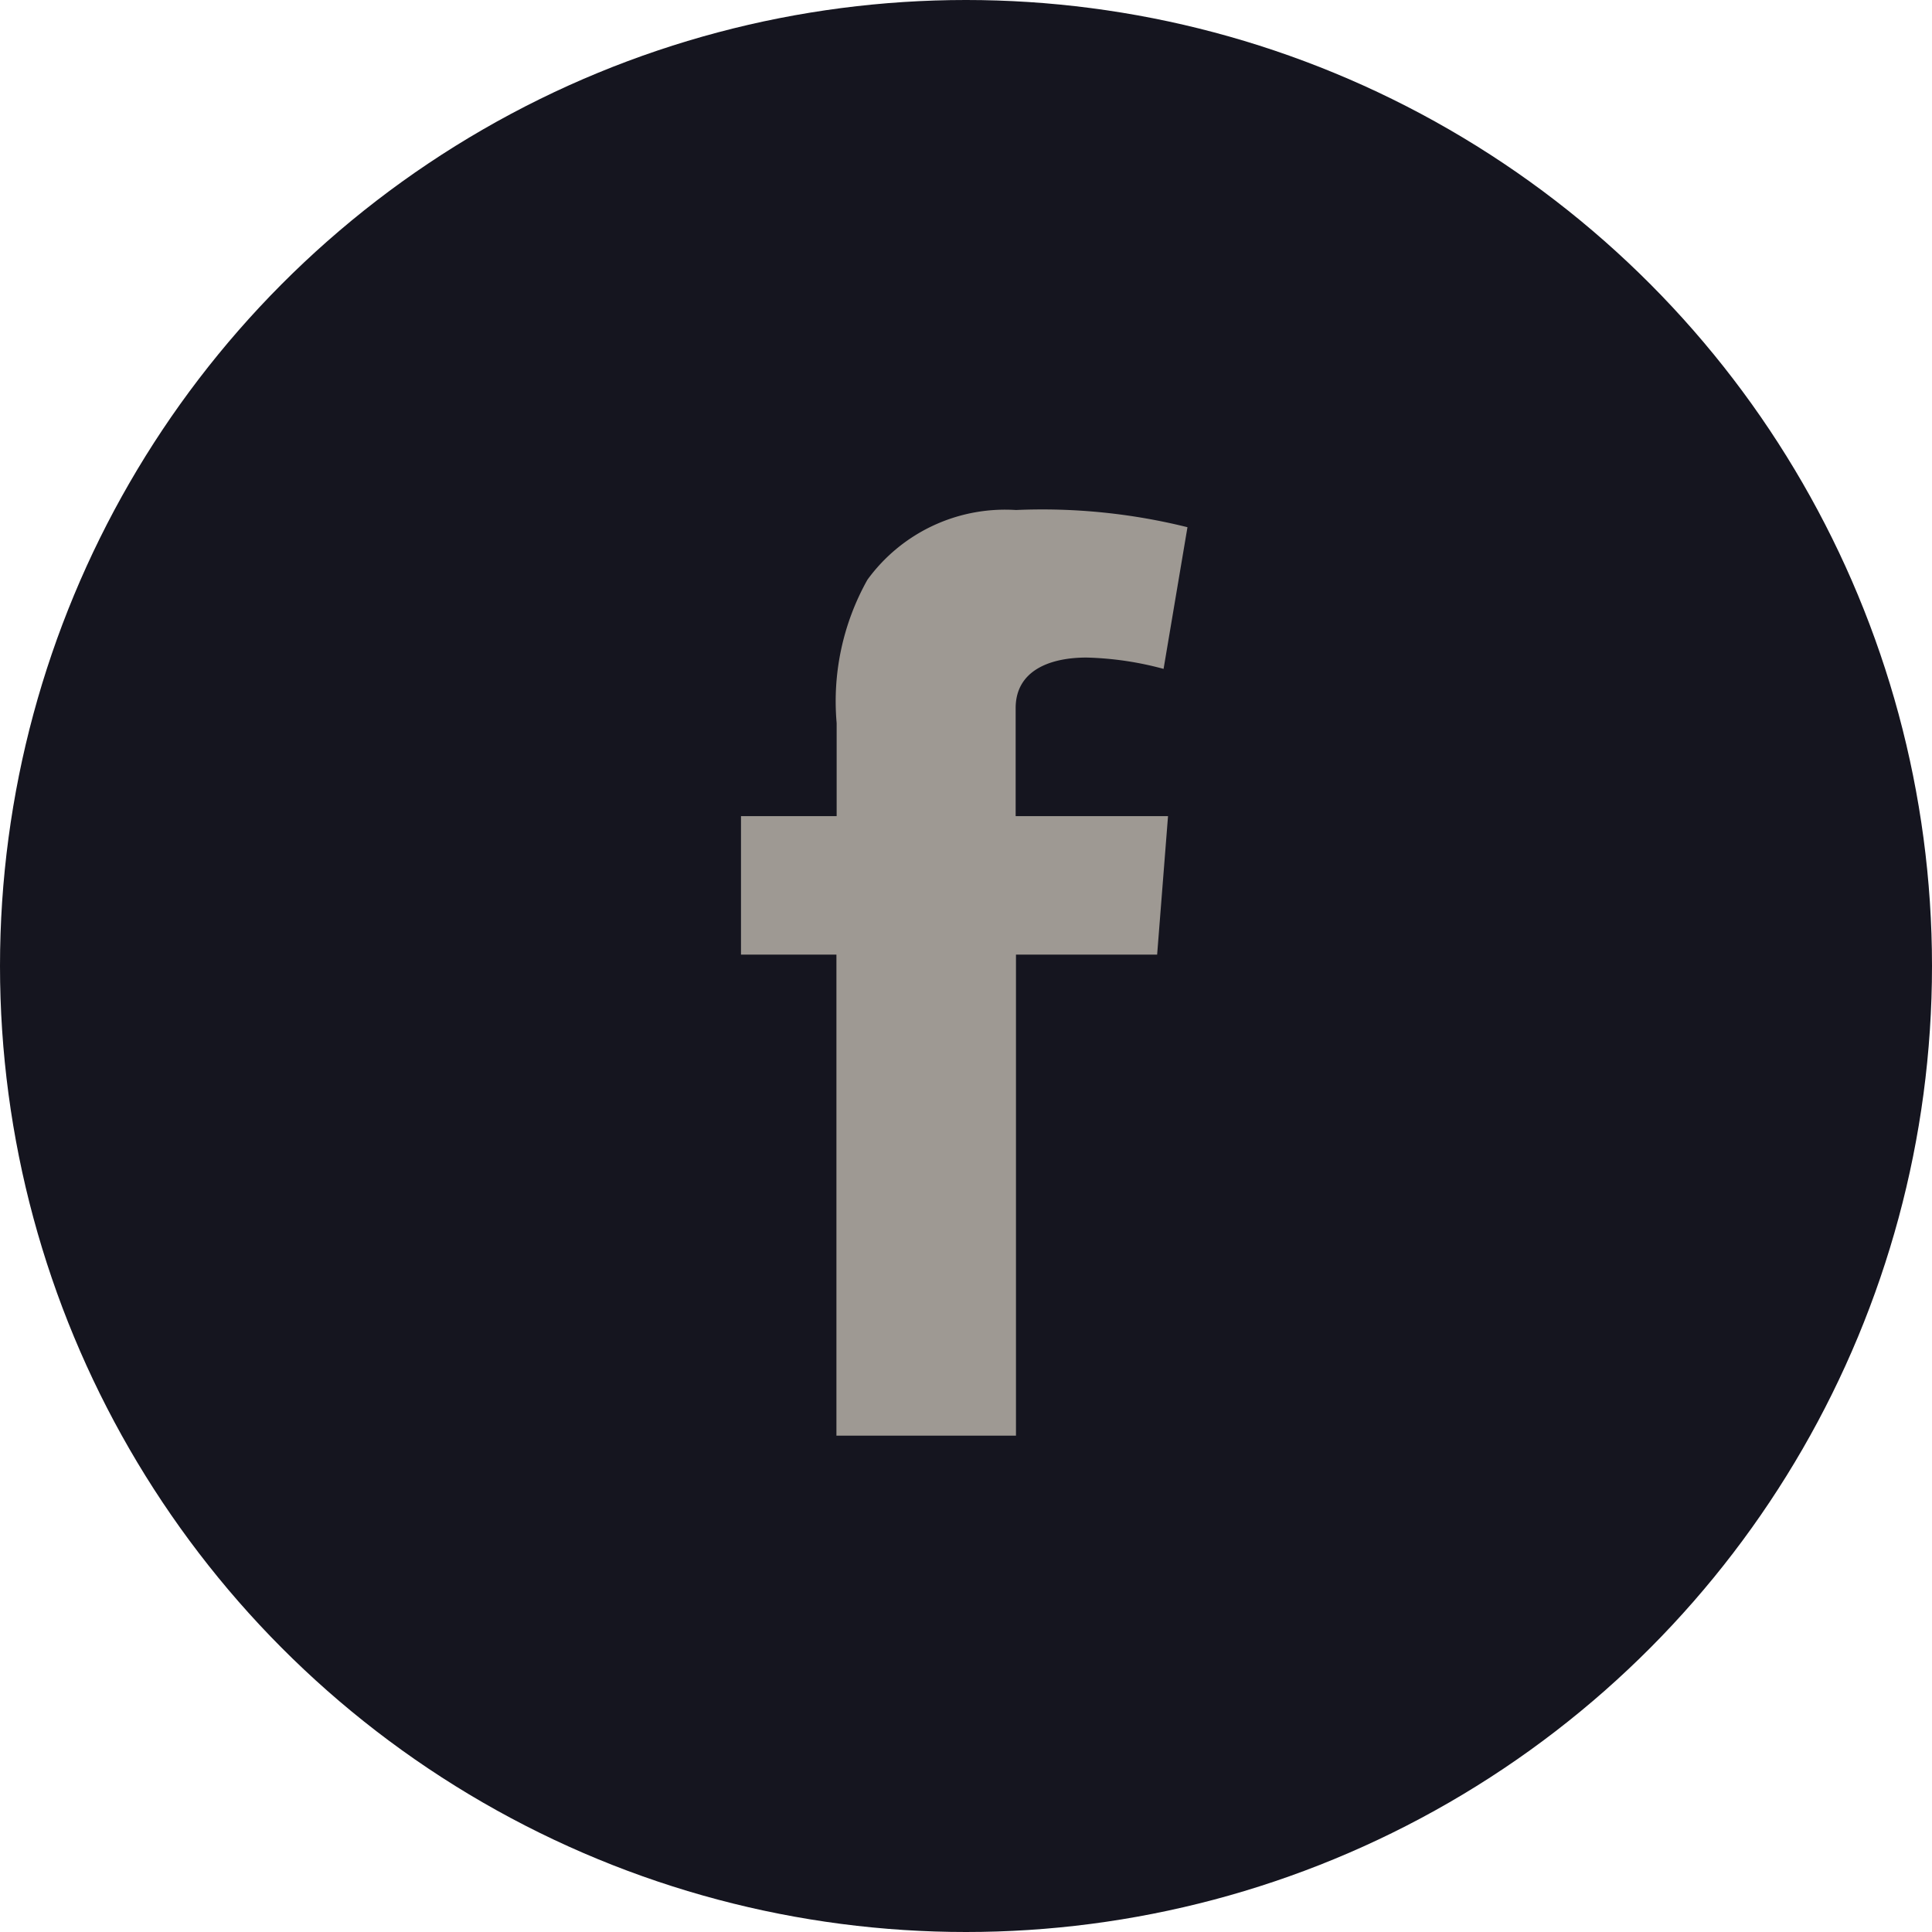
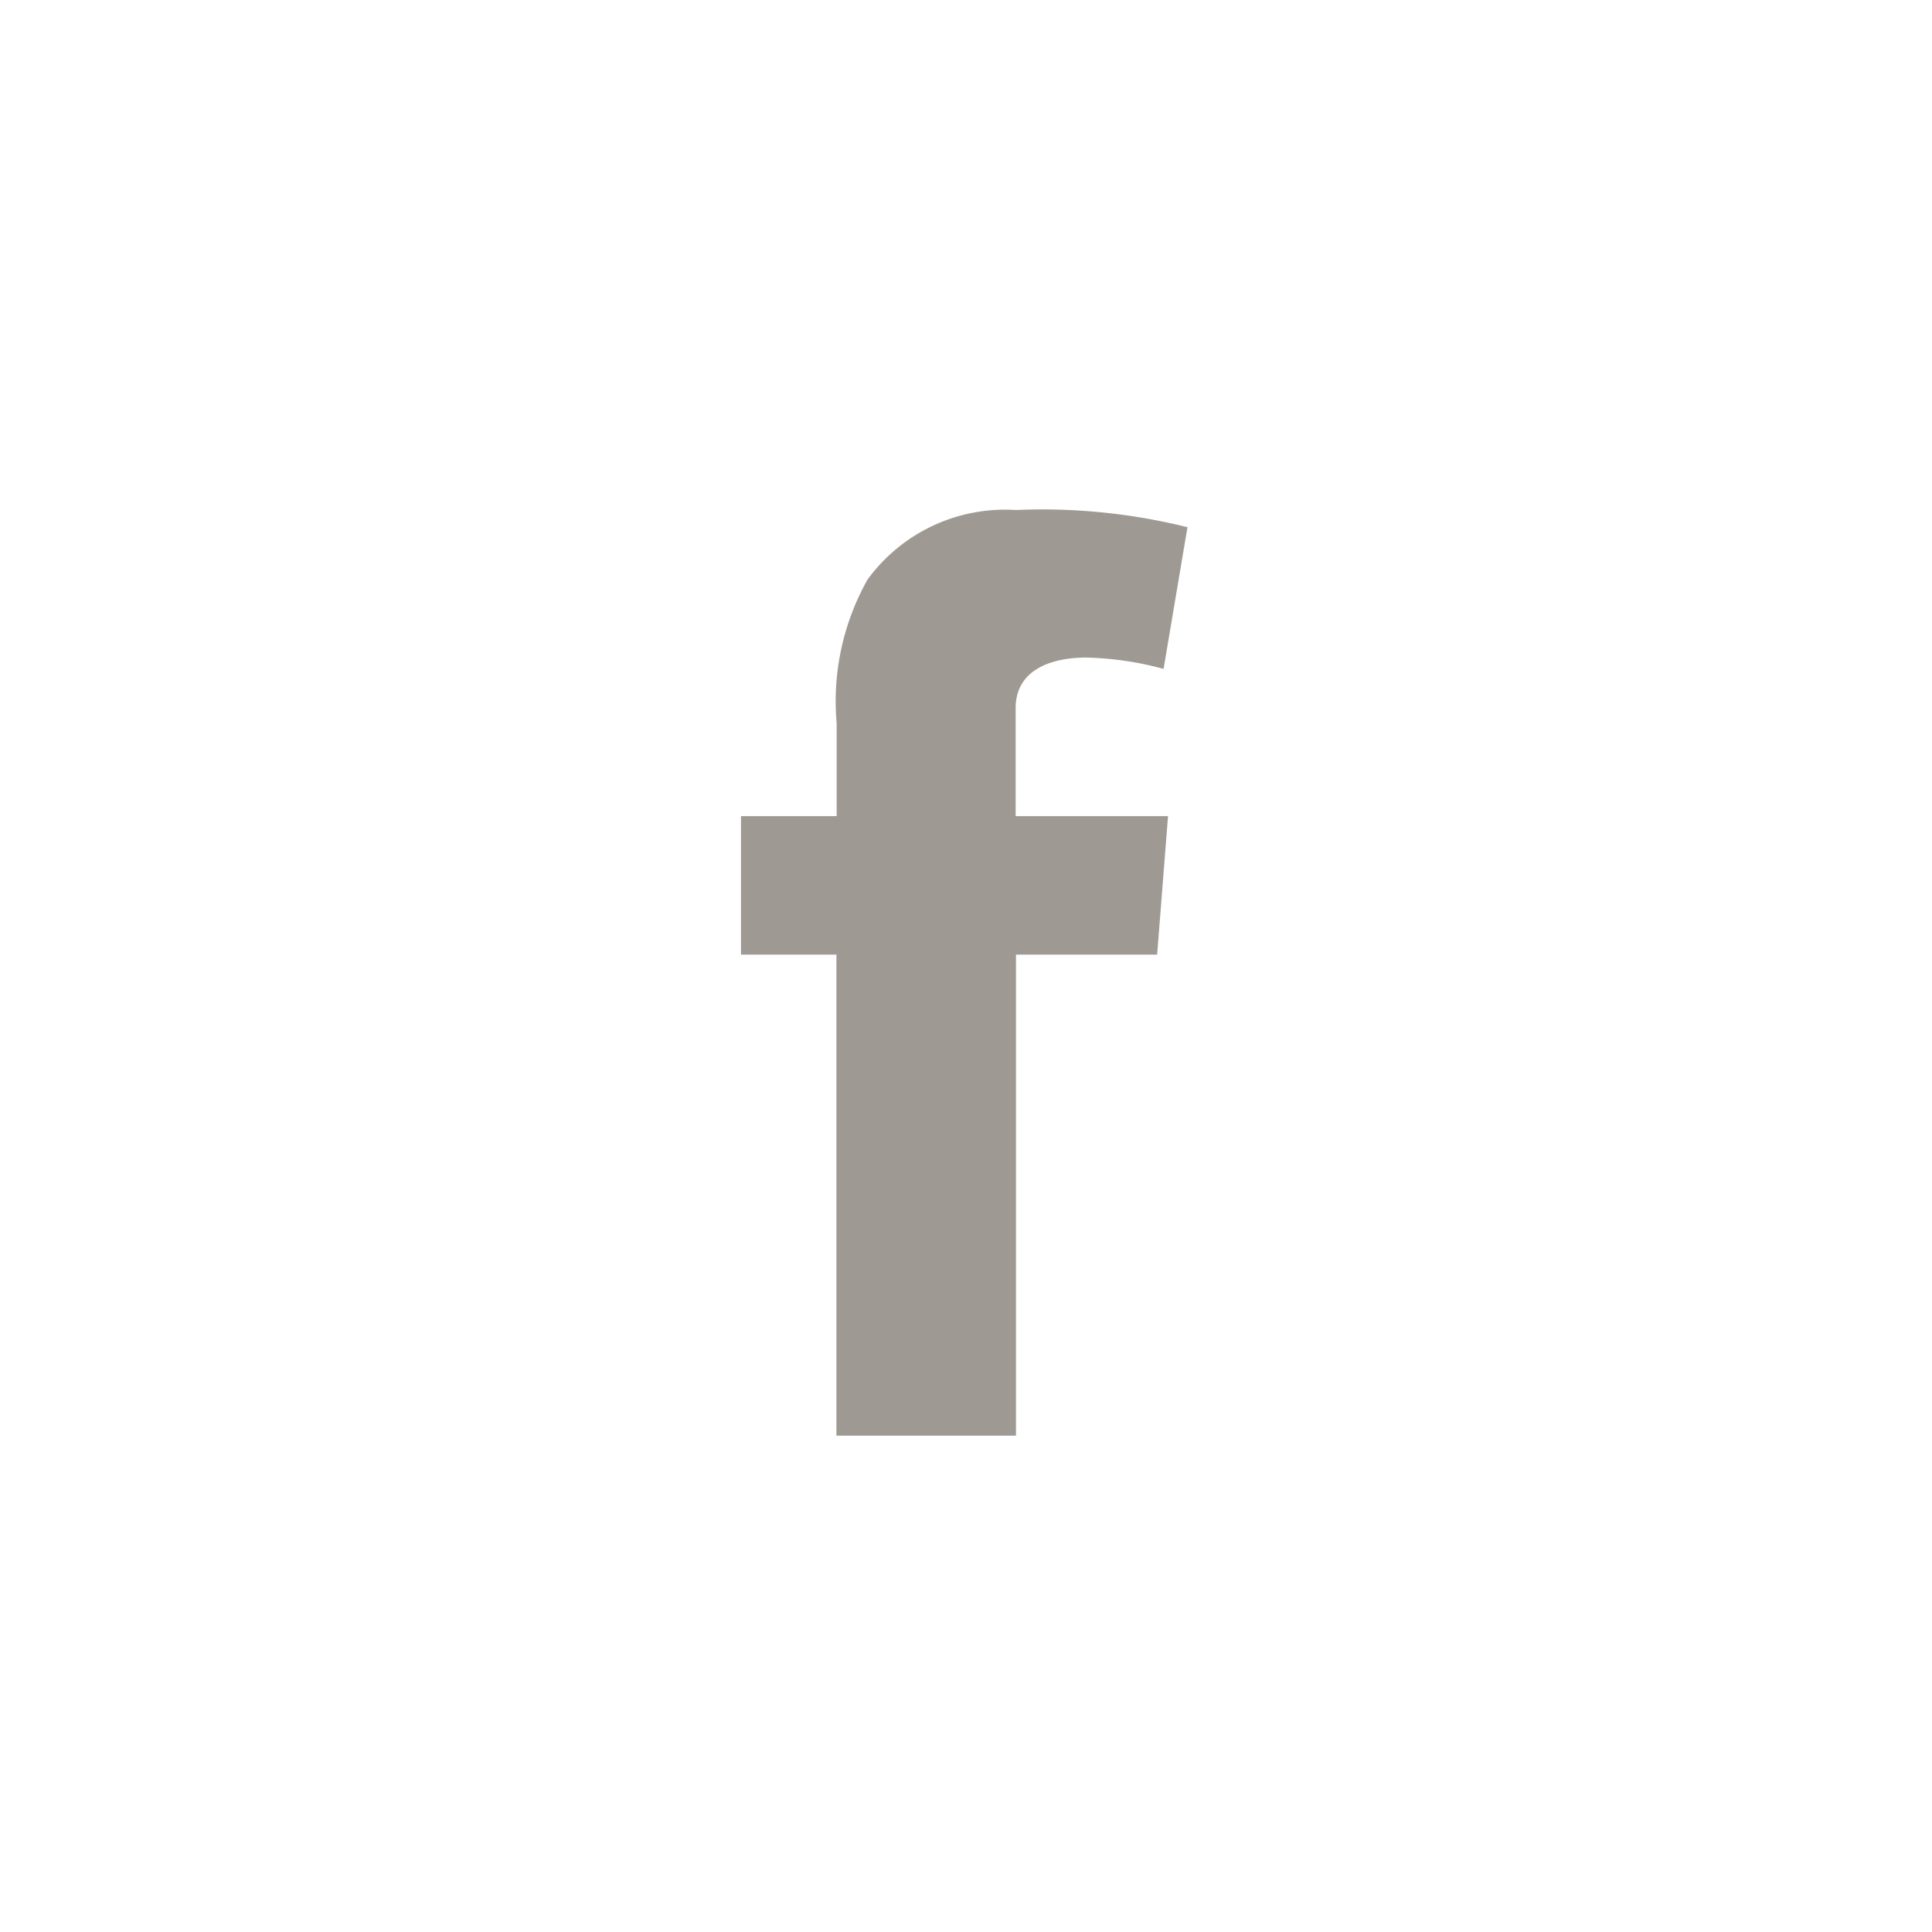
<svg xmlns="http://www.w3.org/2000/svg" width="60" height="60" viewBox="0 0 60 60">
  <defs>
    <style>.a{fill:#15151f;}.b{fill:#9e9993;}</style>
  </defs>
-   <circle class="a" cx="30" cy="30" r="30" />
  <g transform="translate(23.012 15.821)">
    <path class="b" d="M0,9.525H2.971V6.637a7.717,7.717,0,0,1,.956-4.454A5.286,5.286,0,0,1,8.54.018a18.678,18.678,0,0,1,5.326.534l-.742,4.4A10.031,10.031,0,0,0,10.73,4.6c-1.156,0-2.2.414-2.2,1.57V9.525h4.732l-.338,4.3H8.54v14.94H2.964V13.826H0Z" transform="translate(0 0)" />
  </g>
</svg>